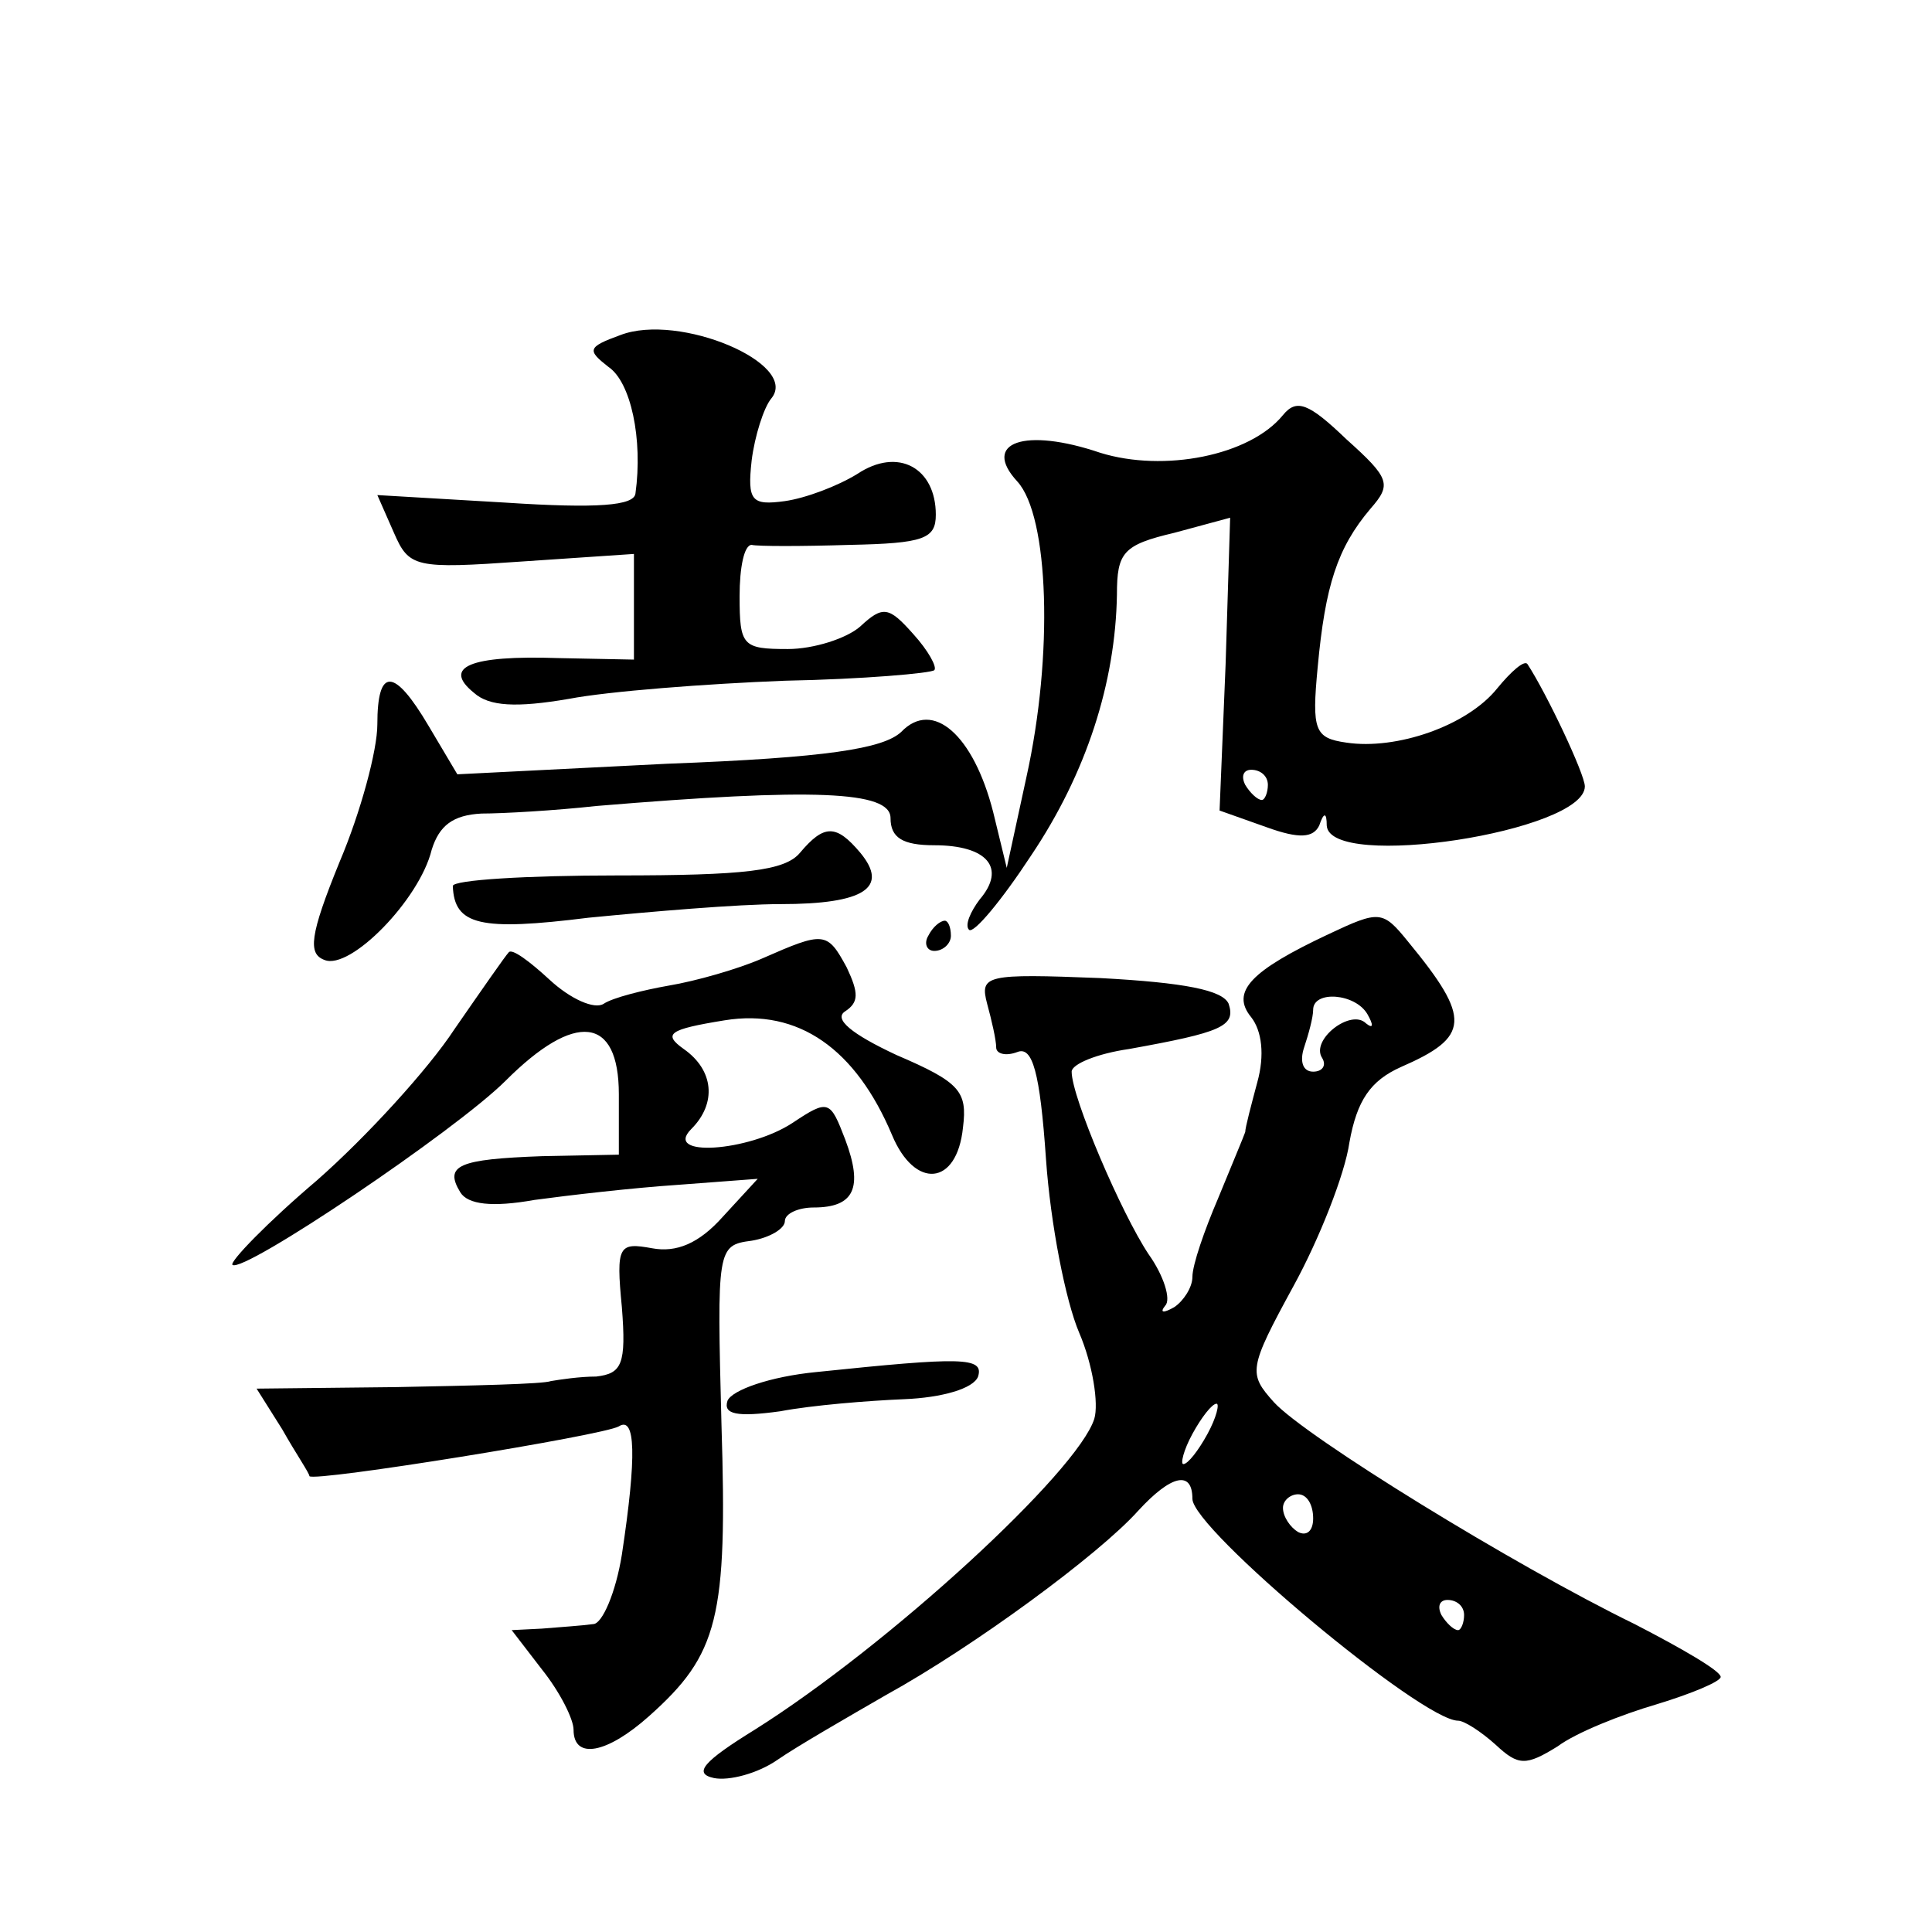
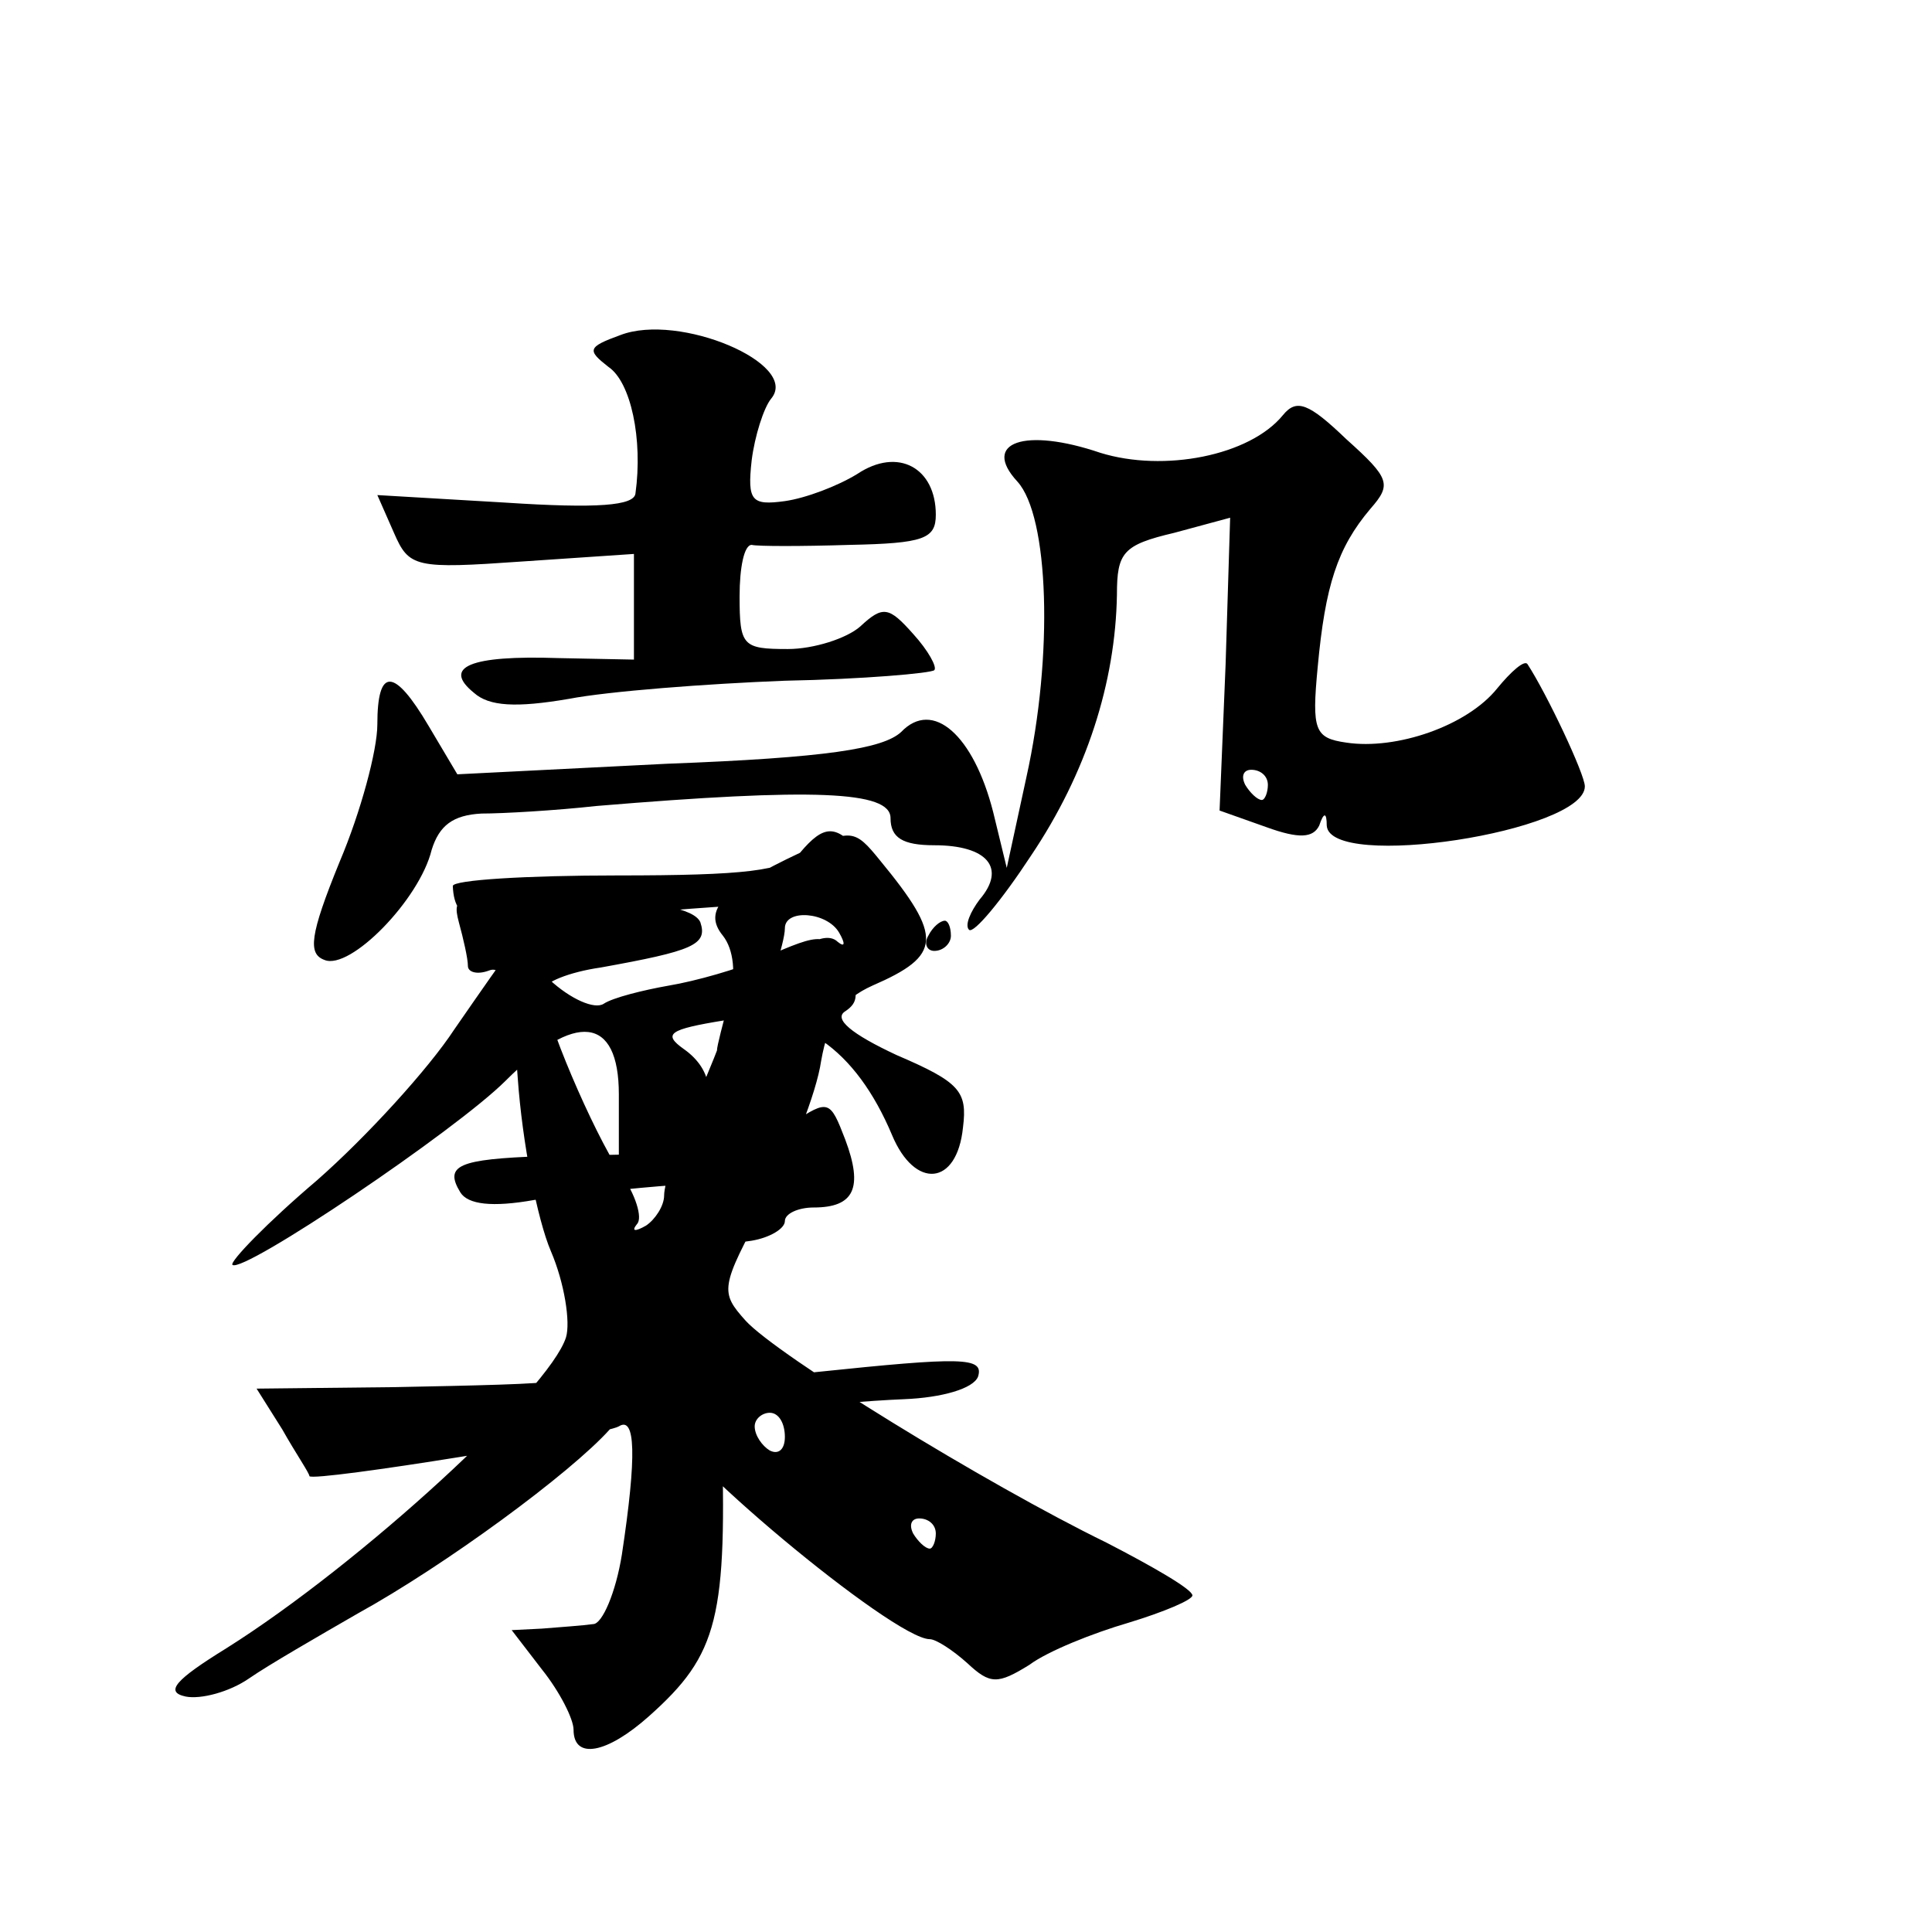
<svg xmlns="http://www.w3.org/2000/svg" version="1.0" width="128pt" height="128pt" viewBox="0 0 128 128" preserveAspectRatio="xMidYMid meet">
  <g transform="translate(0,128) scale(0.1,-0.1)" fill="#0" stroke="none">
-     <path d="M411 1058 c-22 -8 -22 -10 -8 -21 15 -10 23 -48 18 -84 -1 -8 -25 -10 -86 -6 l-85 5 11 -25 c10 -23 14 -24 85 -19 l74 5 0 -35 0 -35 -50 1 c-59 2 -77 -6 -56 -23 10 -9 28 -10 63 -4 26 5 91 10 143 12 52 1 97 5 99 7 2 2 -4 13 -14 24 -16 18 -20 19 -35 5 -9 -8 -31 -15 -48 -15 -30 0 -32 2 -32 35 0 19 3 34 8 34 4 -1 33 -1 65 0 49 1 57 4 57 20 0 31 -25 45 -52 27 -13 -8 -34 -16 -48 -18 -22 -3 -25 0 -22 27 2 16 8 35 13 41 19 23 -61 57 -100 42z M850 1005 c-22 -27 -79 -38 -121 -25 -50 17 -79 7 -55 -19 21 -23 24 -115 6 -196 l-13 -60 -9 37 c-13 51 -40 75 -61 53 -12 -11 -49 -17 -155 -21 l-139 -7 -19 32 c-23 39 -34 39 -34 1 0 -17 -11 -58 -25 -91 -20 -49 -21 -61 -10 -65 17 -7 63 40 71 73 5 16 14 23 33 24 14 0 49 2 76 5 144 12 195 10 195 -8 0 -13 8 -18 29 -18 35 0 48 -15 30 -36 -6 -8 -10 -17 -7 -20 3 -3 22 20 41 49 37 55 56 115 57 173 0 28 4 33 38 41 l37 10 -3 -97 -4 -97 31 -11 c22 -8 31 -7 35 1 3 9 5 9 5 0 2 -30 171 -4 171 26 0 8 -25 61 -38 81 -2 3 -11 -5 -20 -16 -20 -25 -67 -41 -100 -36 -21 3 -23 8 -19 50 5 54 13 79 35 105 14 16 13 20 -16 46 -25 24 -33 27 -42 16z m-10 -245 c0 -5 -2 -10 -4 -10 -3 0 -8 5 -11 10 -3 6 -1 10 4 10 6 0 11 -4 11 -10z M530 715 c-10 -12 -37 -15 -121 -15 -60 0 -109 -3 -109 -7 1 -26 18 -30 90 -21 41 4 99 9 127 9 56 0 72 11 53 34 -16 19 -24 19 -40 0z M880 661 c-51 -24 -65 -38 -51 -55 7 -9 9 -25 4 -43 -4 -15 -8 -30 -8 -33 -1 -3 -9 -22 -18 -44 -9 -21 -17 -44 -17 -52 0 -7 -6 -16 -12 -20 -7 -4 -10 -4 -6 1 4 4 -1 20 -11 34 -18 27 -51 104 -51 121 0 5 17 12 38 15 61 11 71 15 66 30 -4 9 -29 14 -85 17 -76 3 -80 2 -75 -17 3 -11 6 -24 6 -29 0 -4 6 -6 14 -3 10 4 15 -13 19 -71 3 -43 13 -94 22 -115 9 -21 13 -47 10 -57 -11 -35 -136 -150 -225 -206 -34 -21 -41 -29 -27 -32 10 -2 29 3 42 12 13 9 46 28 72 43 58 32 141 93 167 122 22 24 36 27 36 8 0 -20 152 -147 176 -147 4 0 15 -7 25 -16 15 -14 20 -14 41 -1 12 9 42 21 66 28 23 7 42 15 42 18 0 4 -26 19 -57 35 -80 39 -218 124 -239 147 -17 19 -17 22 13 77 17 31 34 74 37 95 5 28 14 41 34 50 46 20 47 32 5 83 -17 21 -19 21 -53 5z m26 -53 c4 -7 4 -10 -1 -6 -10 10 -37 -11 -29 -23 3 -5 0 -9 -6 -9 -7 0 -9 7 -6 16 3 9 6 20 6 25 0 13 28 11 36 -3z m-106 -278 c-6 -11 -13 -20 -16 -20 -2 0 0 9 6 20 6 11 13 20 16 20 2 0 0 -9 -6 -20z m70 -56 c0 -8 -4 -12 -10 -9 -5 3 -10 10 -10 16 0 5 5 9 10 9 6 0 10 -7 10 -16z m100 -64 c0 -5 -2 -10 -4 -10 -3 0 -8 5 -11 10 -3 6 -1 10 4 10 6 0 11 -4 11 -10z M615 660 c-3 -5 -1 -10 4 -10 6 0 11 5 11 10 0 6 -2 10 -4 10 -3 0 -8 -4 -11 -10z M505 645 c-16 -7 -44 -15 -62 -18 -17 -3 -37 -8 -43 -12 -6 -4 -22 3 -36 16 -13 12 -25 21 -27 18 -2 -2 -18 -25 -36 -51 -17 -26 -58 -71 -91 -100 -33 -28 -58 -54 -56 -56 7 -6 148 89 181 122 46 46 75 43 75 -9 l0 -40 -51 -1 c-55 -2 -65 -6 -54 -24 5 -8 21 -10 49 -5 22 3 65 8 95 10 l53 4 -23 -25 c-16 -18 -31 -24 -47 -21 -22 4 -24 2 -20 -39 3 -38 0 -44 -17 -46 -11 0 -24 -2 -30 -3 -5 -2 -52 -3 -103 -4 l-92 -1 17 -27 c9 -16 18 -29 18 -31 3 -4 195 27 205 33 11 7 12 -19 2 -85 -4 -25 -13 -46 -19 -46 -7 -1 -22 -2 -34 -3 l-20 -1 20 -26 c12 -15 21 -33 21 -40 0 -20 22 -16 50 9 46 41 52 65 48 193 -3 117 -3 119 20 122 12 2 22 8 22 13 0 5 9 9 19 9 27 0 33 13 21 45 -10 26 -11 27 -35 11 -29 -19 -86 -23 -67 -4 17 17 15 39 -5 53 -14 10 -10 13 27 19 49 8 87 -19 111 -76 15 -36 43 -34 47 5 3 24 -2 30 -44 48 -30 14 -42 24 -34 29 9 6 9 12 1 29 -13 24 -15 24 -56 6z M541 371 c-31 -3 -56 -12 -59 -19 -3 -9 6 -11 35 -7 21 4 58 7 82 8 25 1 46 7 49 15 4 13 -11 13 -107 3z" />
+     <path d="M411 1058 c-22 -8 -22 -10 -8 -21 15 -10 23 -48 18 -84 -1 -8 -25 -10 -86 -6 l-85 5 11 -25 c10 -23 14 -24 85 -19 l74 5 0 -35 0 -35 -50 1 c-59 2 -77 -6 -56 -23 10 -9 28 -10 63 -4 26 5 91 10 143 12 52 1 97 5 99 7 2 2 -4 13 -14 24 -16 18 -20 19 -35 5 -9 -8 -31 -15 -48 -15 -30 0 -32 2 -32 35 0 19 3 34 8 34 4 -1 33 -1 65 0 49 1 57 4 57 20 0 31 -25 45 -52 27 -13 -8 -34 -16 -48 -18 -22 -3 -25 0 -22 27 2 16 8 35 13 41 19 23 -61 57 -100 42z M850 1005 c-22 -27 -79 -38 -121 -25 -50 17 -79 7 -55 -19 21 -23 24 -115 6 -196 l-13 -60 -9 37 c-13 51 -40 75 -61 53 -12 -11 -49 -17 -155 -21 l-139 -7 -19 32 c-23 39 -34 39 -34 1 0 -17 -11 -58 -25 -91 -20 -49 -21 -61 -10 -65 17 -7 63 40 71 73 5 16 14 23 33 24 14 0 49 2 76 5 144 12 195 10 195 -8 0 -13 8 -18 29 -18 35 0 48 -15 30 -36 -6 -8 -10 -17 -7 -20 3 -3 22 20 41 49 37 55 56 115 57 173 0 28 4 33 38 41 l37 10 -3 -97 -4 -97 31 -11 c22 -8 31 -7 35 1 3 9 5 9 5 0 2 -30 171 -4 171 26 0 8 -25 61 -38 81 -2 3 -11 -5 -20 -16 -20 -25 -67 -41 -100 -36 -21 3 -23 8 -19 50 5 54 13 79 35 105 14 16 13 20 -16 46 -25 24 -33 27 -42 16z m-10 -245 c0 -5 -2 -10 -4 -10 -3 0 -8 5 -11 10 -3 6 -1 10 4 10 6 0 11 -4 11 -10z M530 715 c-10 -12 -37 -15 -121 -15 -60 0 -109 -3 -109 -7 1 -26 18 -30 90 -21 41 4 99 9 127 9 56 0 72 11 53 34 -16 19 -24 19 -40 0z c-51 -24 -65 -38 -51 -55 7 -9 9 -25 4 -43 -4 -15 -8 -30 -8 -33 -1 -3 -9 -22 -18 -44 -9 -21 -17 -44 -17 -52 0 -7 -6 -16 -12 -20 -7 -4 -10 -4 -6 1 4 4 -1 20 -11 34 -18 27 -51 104 -51 121 0 5 17 12 38 15 61 11 71 15 66 30 -4 9 -29 14 -85 17 -76 3 -80 2 -75 -17 3 -11 6 -24 6 -29 0 -4 6 -6 14 -3 10 4 15 -13 19 -71 3 -43 13 -94 22 -115 9 -21 13 -47 10 -57 -11 -35 -136 -150 -225 -206 -34 -21 -41 -29 -27 -32 10 -2 29 3 42 12 13 9 46 28 72 43 58 32 141 93 167 122 22 24 36 27 36 8 0 -20 152 -147 176 -147 4 0 15 -7 25 -16 15 -14 20 -14 41 -1 12 9 42 21 66 28 23 7 42 15 42 18 0 4 -26 19 -57 35 -80 39 -218 124 -239 147 -17 19 -17 22 13 77 17 31 34 74 37 95 5 28 14 41 34 50 46 20 47 32 5 83 -17 21 -19 21 -53 5z m26 -53 c4 -7 4 -10 -1 -6 -10 10 -37 -11 -29 -23 3 -5 0 -9 -6 -9 -7 0 -9 7 -6 16 3 9 6 20 6 25 0 13 28 11 36 -3z m-106 -278 c-6 -11 -13 -20 -16 -20 -2 0 0 9 6 20 6 11 13 20 16 20 2 0 0 -9 -6 -20z m70 -56 c0 -8 -4 -12 -10 -9 -5 3 -10 10 -10 16 0 5 5 9 10 9 6 0 10 -7 10 -16z m100 -64 c0 -5 -2 -10 -4 -10 -3 0 -8 5 -11 10 -3 6 -1 10 4 10 6 0 11 -4 11 -10z M615 660 c-3 -5 -1 -10 4 -10 6 0 11 5 11 10 0 6 -2 10 -4 10 -3 0 -8 -4 -11 -10z M505 645 c-16 -7 -44 -15 -62 -18 -17 -3 -37 -8 -43 -12 -6 -4 -22 3 -36 16 -13 12 -25 21 -27 18 -2 -2 -18 -25 -36 -51 -17 -26 -58 -71 -91 -100 -33 -28 -58 -54 -56 -56 7 -6 148 89 181 122 46 46 75 43 75 -9 l0 -40 -51 -1 c-55 -2 -65 -6 -54 -24 5 -8 21 -10 49 -5 22 3 65 8 95 10 l53 4 -23 -25 c-16 -18 -31 -24 -47 -21 -22 4 -24 2 -20 -39 3 -38 0 -44 -17 -46 -11 0 -24 -2 -30 -3 -5 -2 -52 -3 -103 -4 l-92 -1 17 -27 c9 -16 18 -29 18 -31 3 -4 195 27 205 33 11 7 12 -19 2 -85 -4 -25 -13 -46 -19 -46 -7 -1 -22 -2 -34 -3 l-20 -1 20 -26 c12 -15 21 -33 21 -40 0 -20 22 -16 50 9 46 41 52 65 48 193 -3 117 -3 119 20 122 12 2 22 8 22 13 0 5 9 9 19 9 27 0 33 13 21 45 -10 26 -11 27 -35 11 -29 -19 -86 -23 -67 -4 17 17 15 39 -5 53 -14 10 -10 13 27 19 49 8 87 -19 111 -76 15 -36 43 -34 47 5 3 24 -2 30 -44 48 -30 14 -42 24 -34 29 9 6 9 12 1 29 -13 24 -15 24 -56 6z M541 371 c-31 -3 -56 -12 -59 -19 -3 -9 6 -11 35 -7 21 4 58 7 82 8 25 1 46 7 49 15 4 13 -11 13 -107 3z" />
  </g>
</svg>